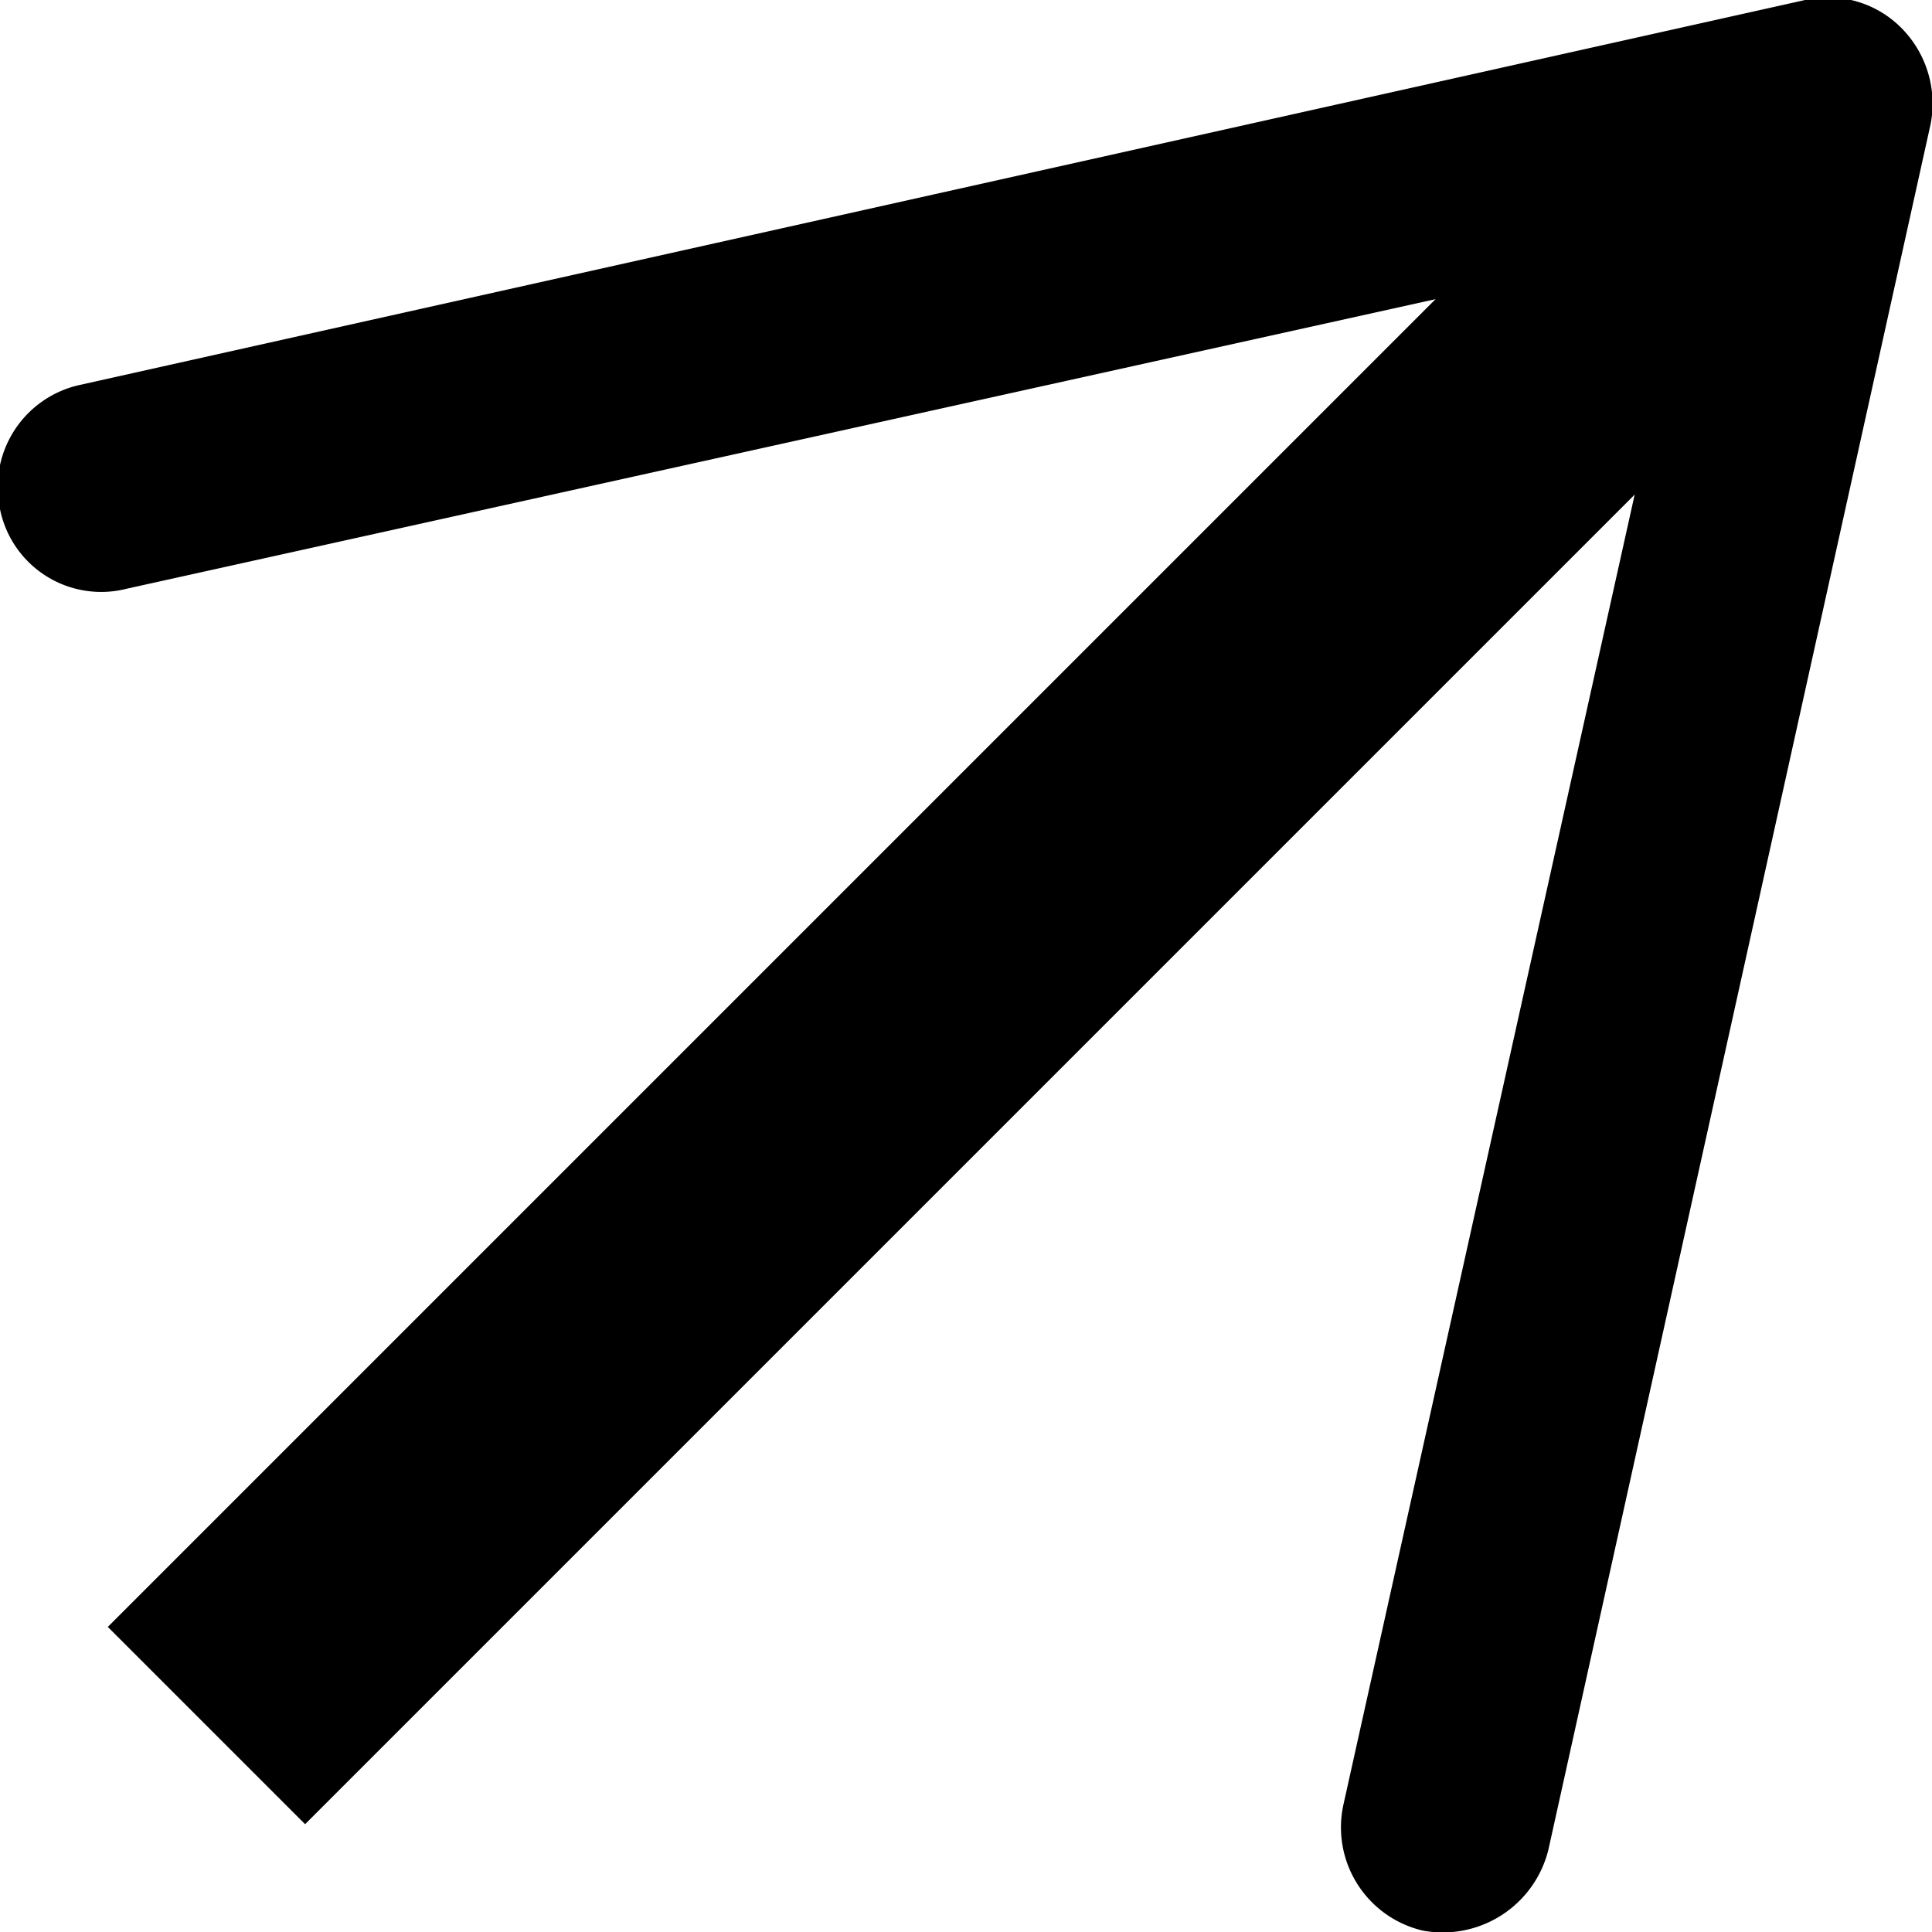
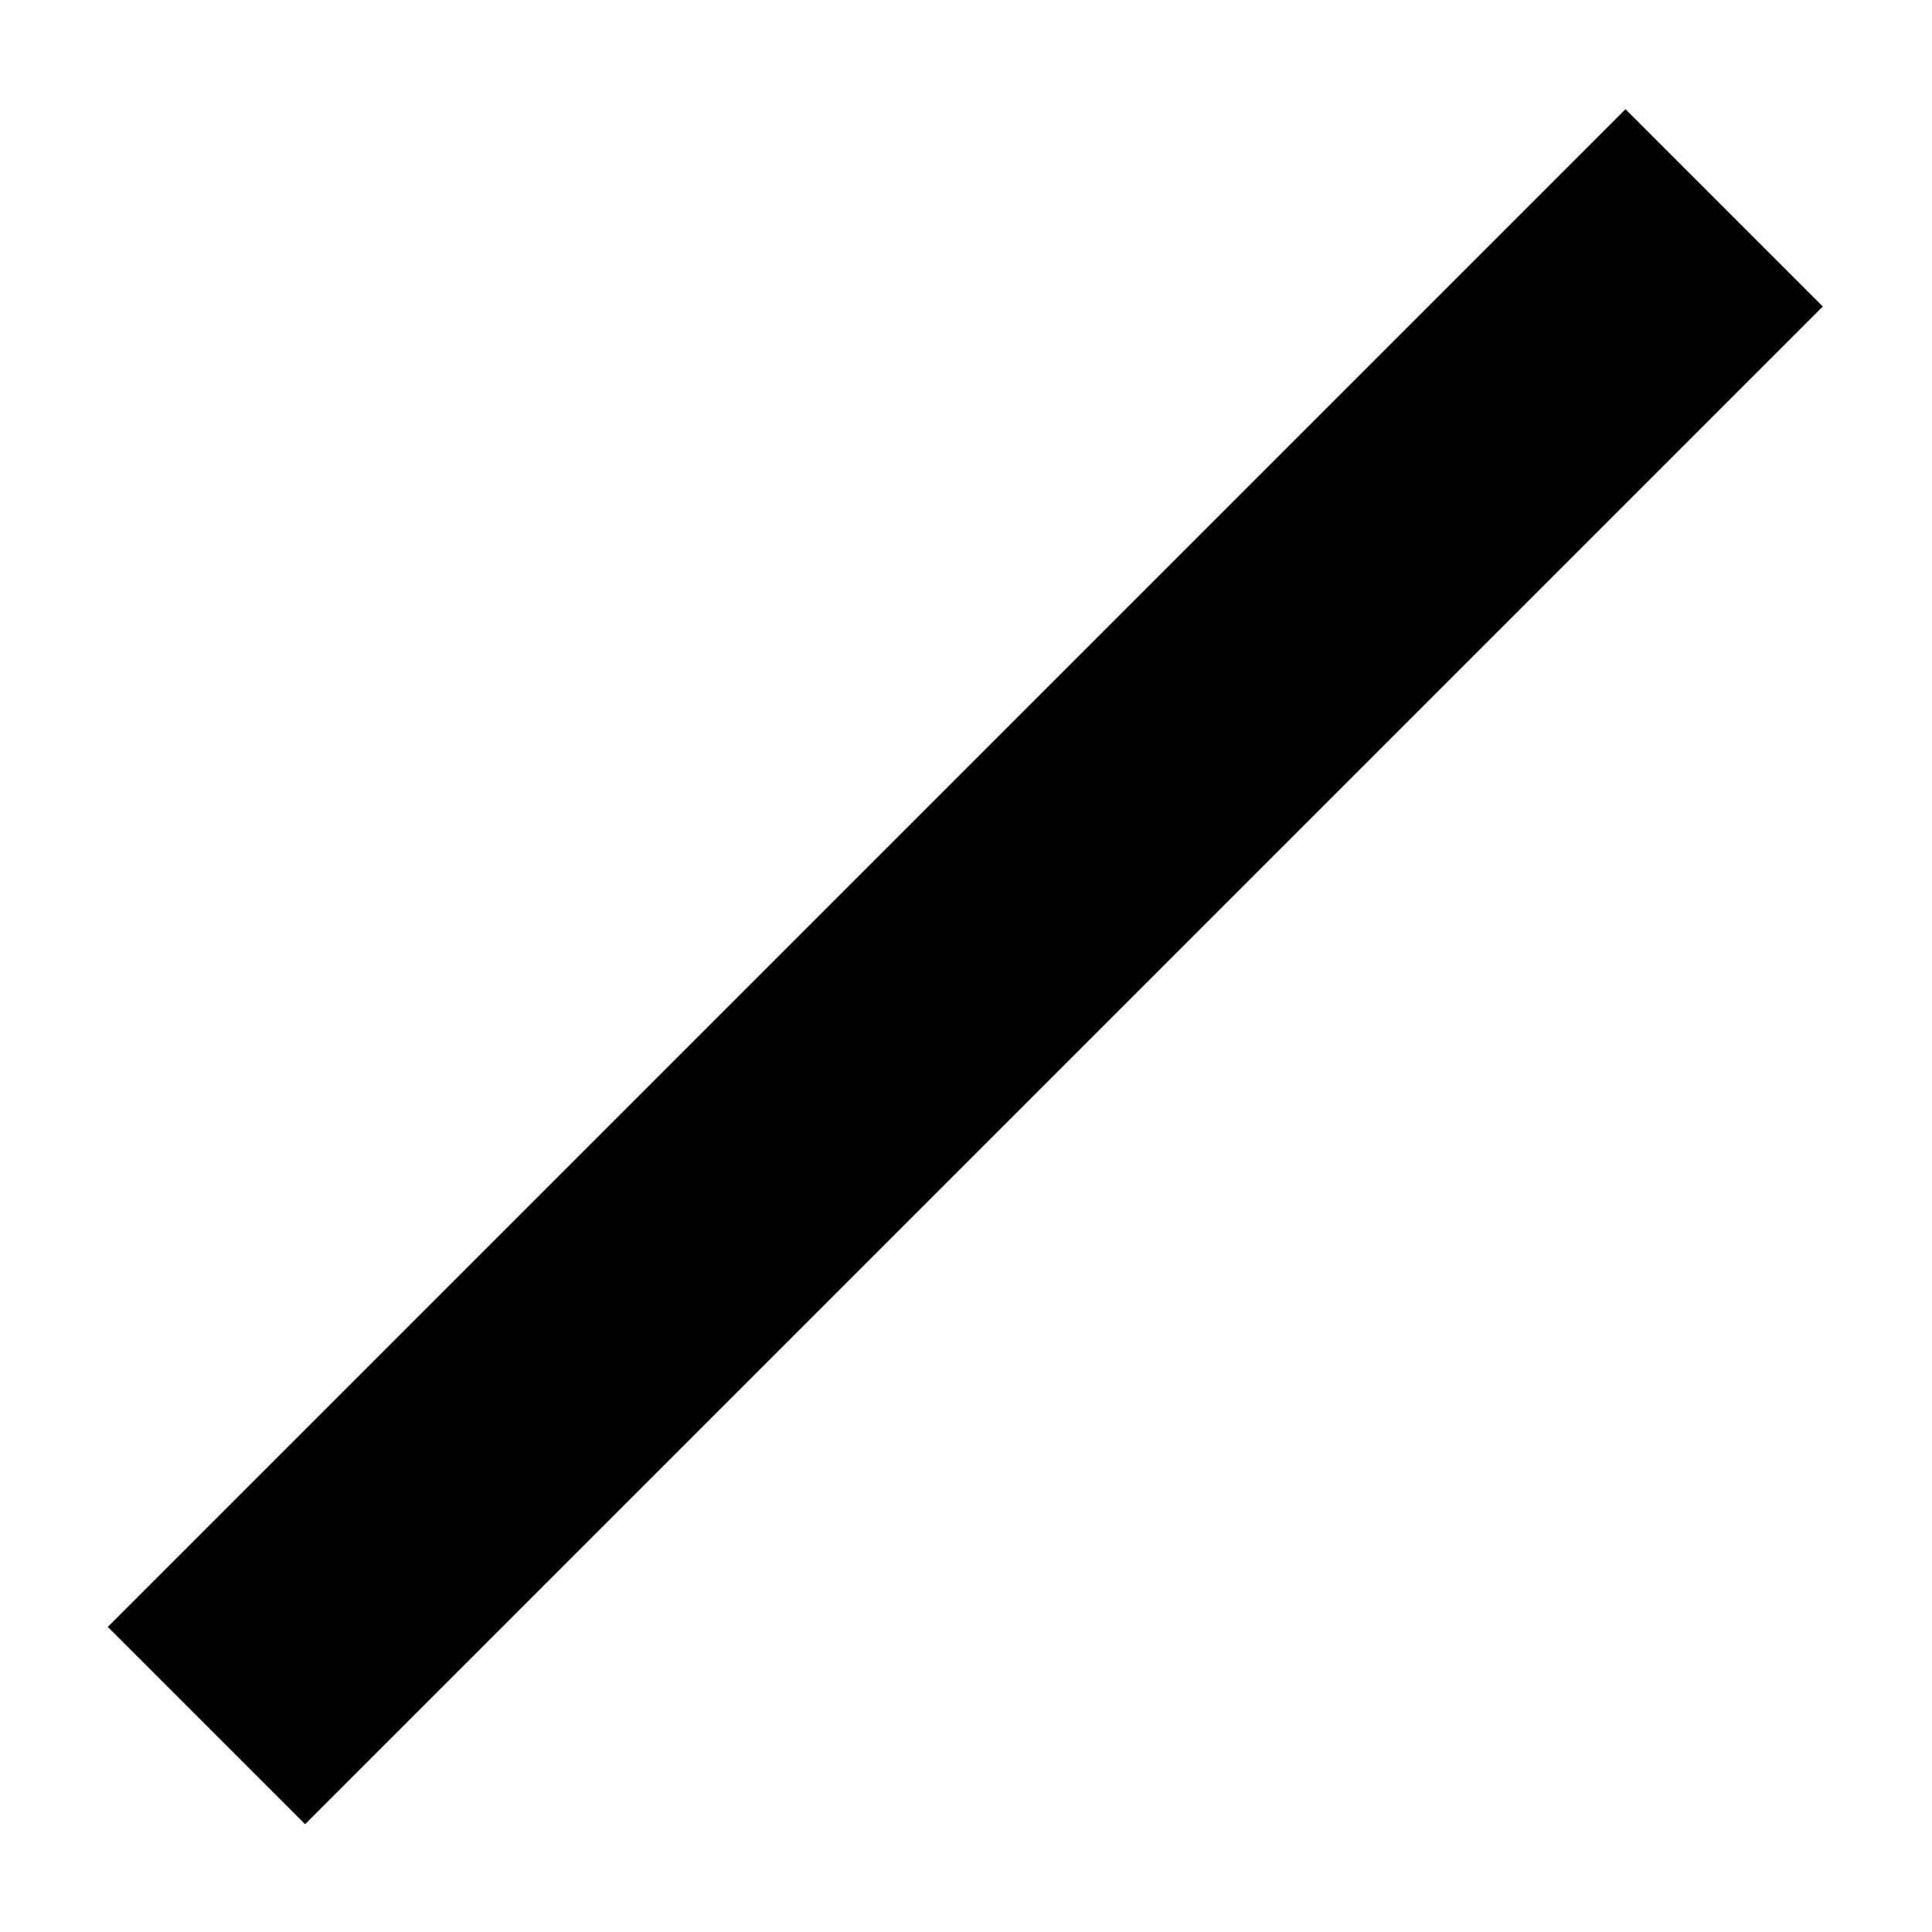
<svg xmlns="http://www.w3.org/2000/svg" width="13.85" height="13.85" viewBox="0 0 13.85 13.85">
  <defs>
    <style>.cls-1{fill:none;stroke:#000;stroke-miterlimit:10;stroke-width:2px;}</style>
  </defs>
  <g id="レイヤー_2" data-name="レイヤー 2">
    <g id="レイヤー_1-2" data-name="レイヤー 1">
      <line class="cls-1" x1="1.48" y1="12.37" x2="12.36" y2="1.49" />
-       <path d="M10.2,13.84a.76.76,0,0,1-.57-.9l2.49-11.2L.91,4.22A.74.74,0,0,1,0,3.65a.75.75,0,0,1,.57-.89L12.94,0a.74.74,0,0,1,.69.2.77.77,0,0,1,.21.69L11.1,13.26a.78.78,0,0,1-.9.58Z" />
    </g>
  </g>
</svg>